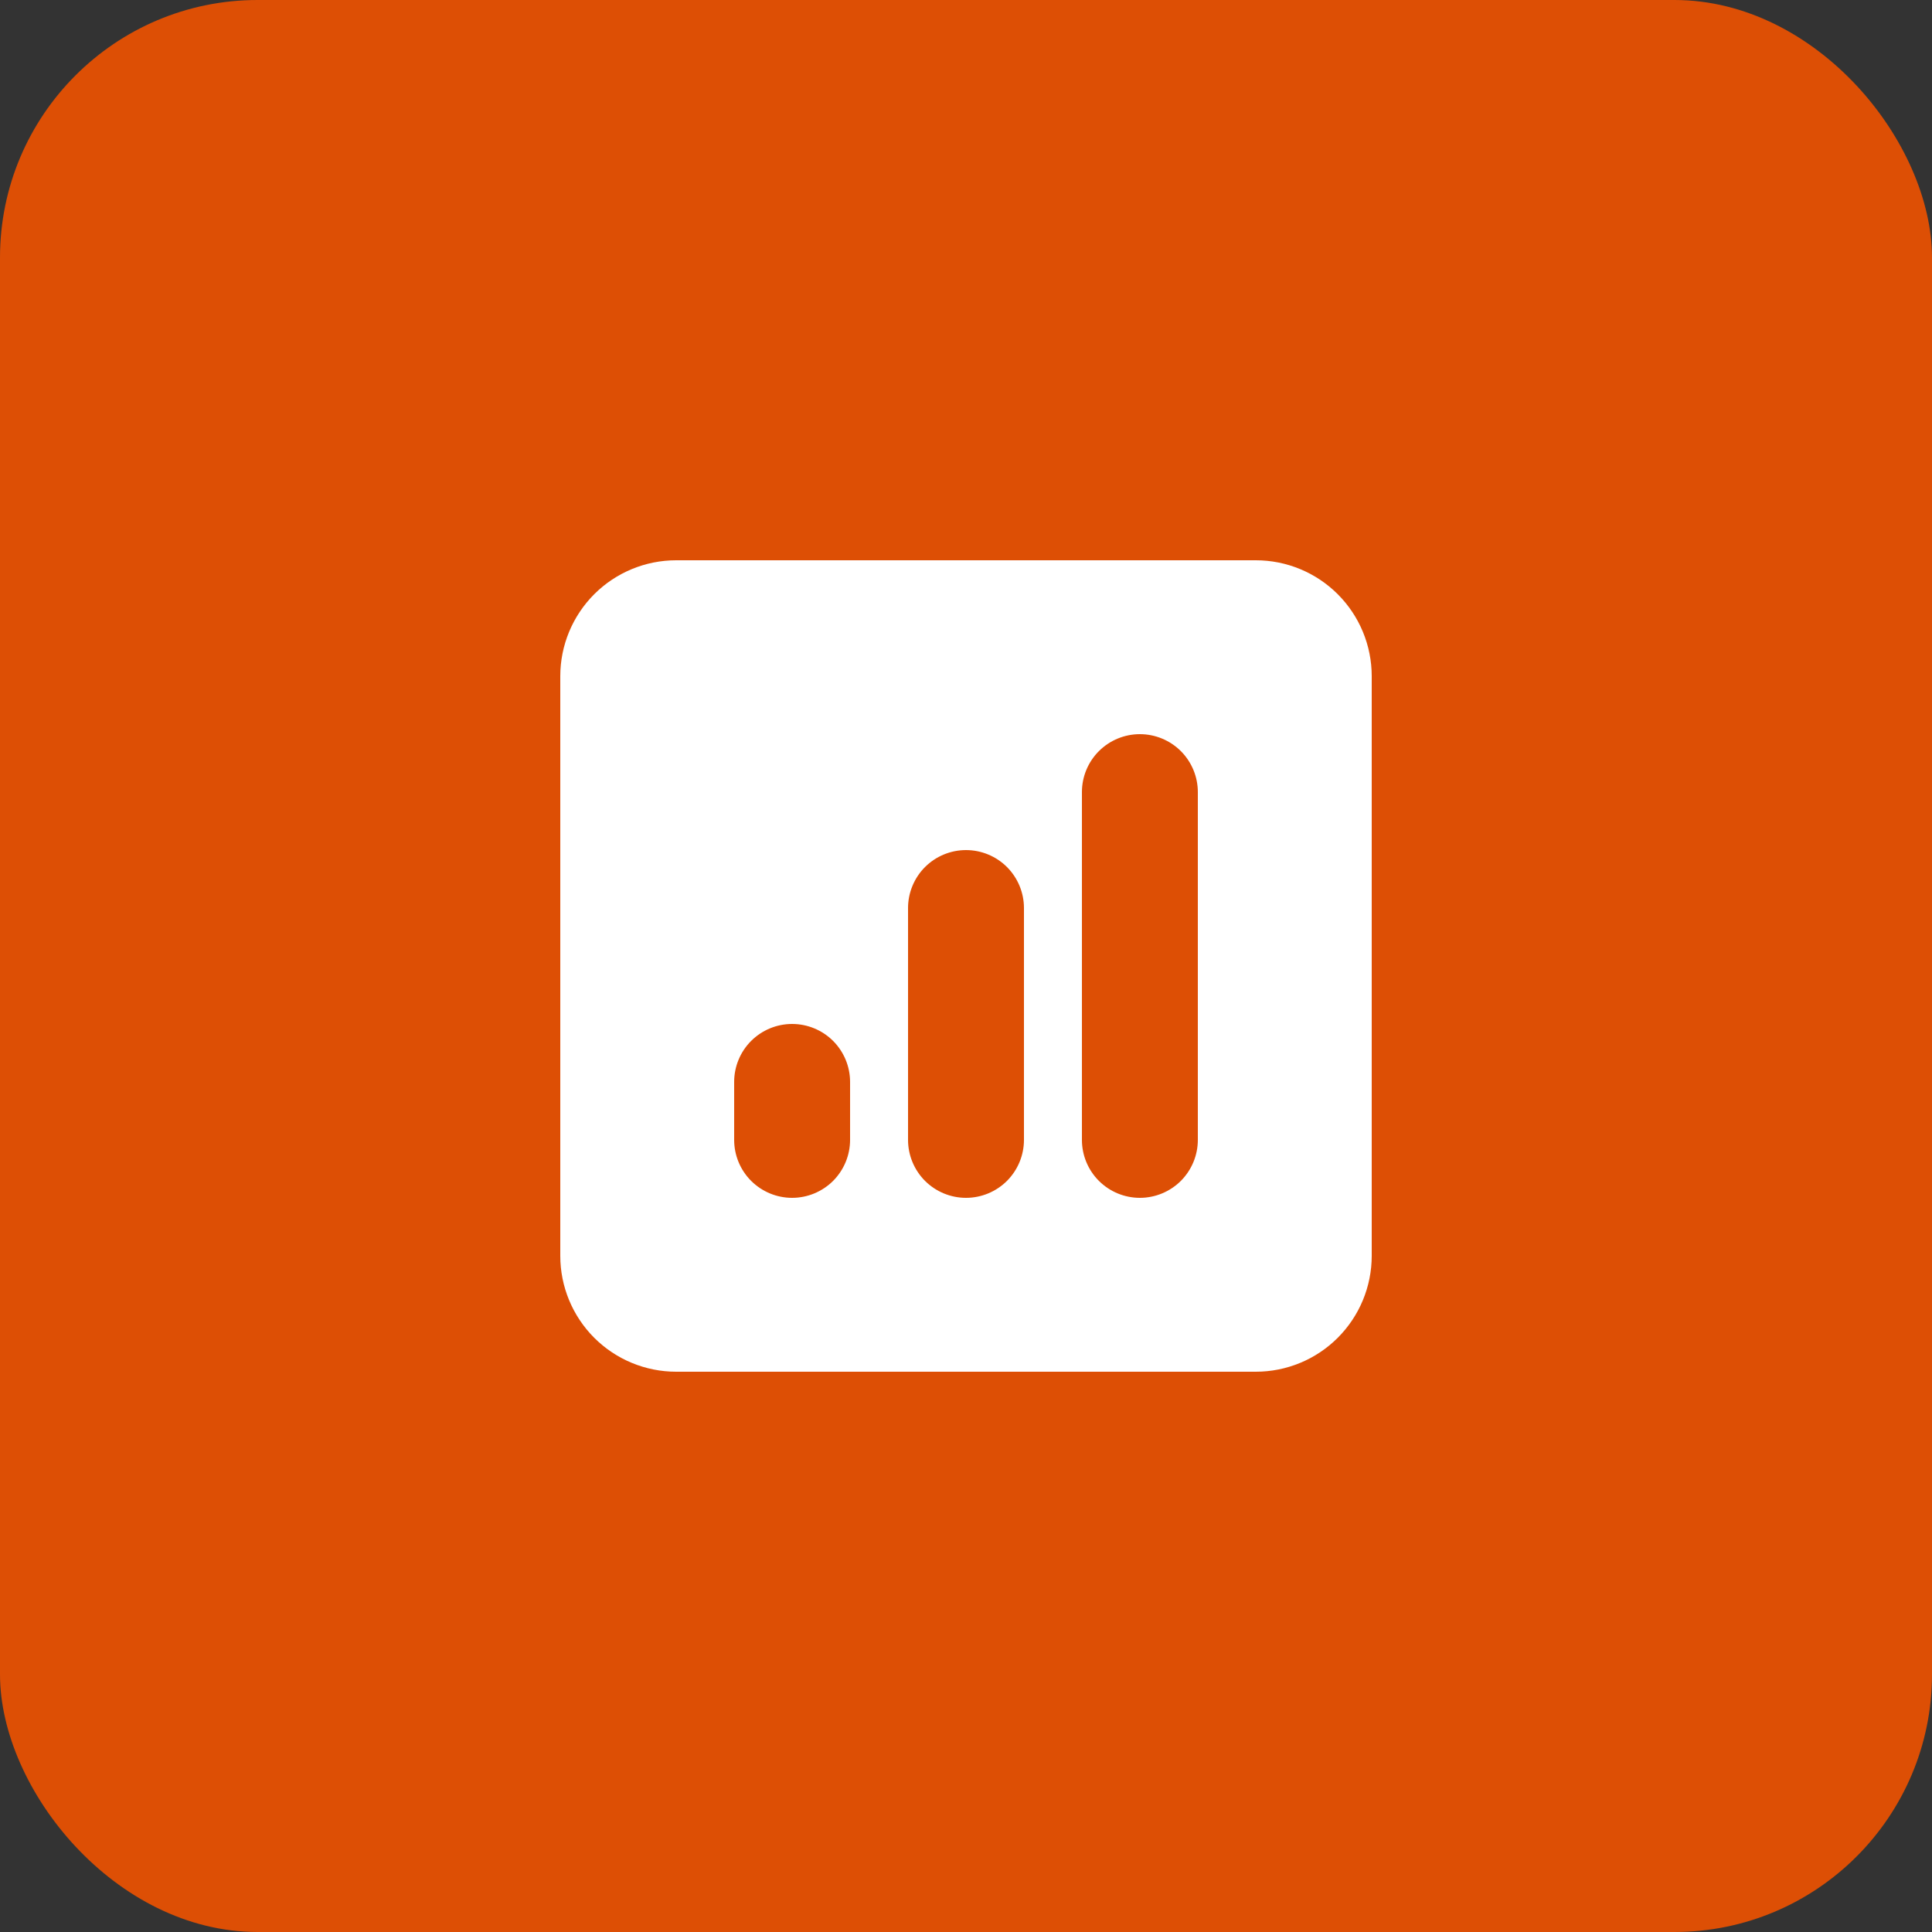
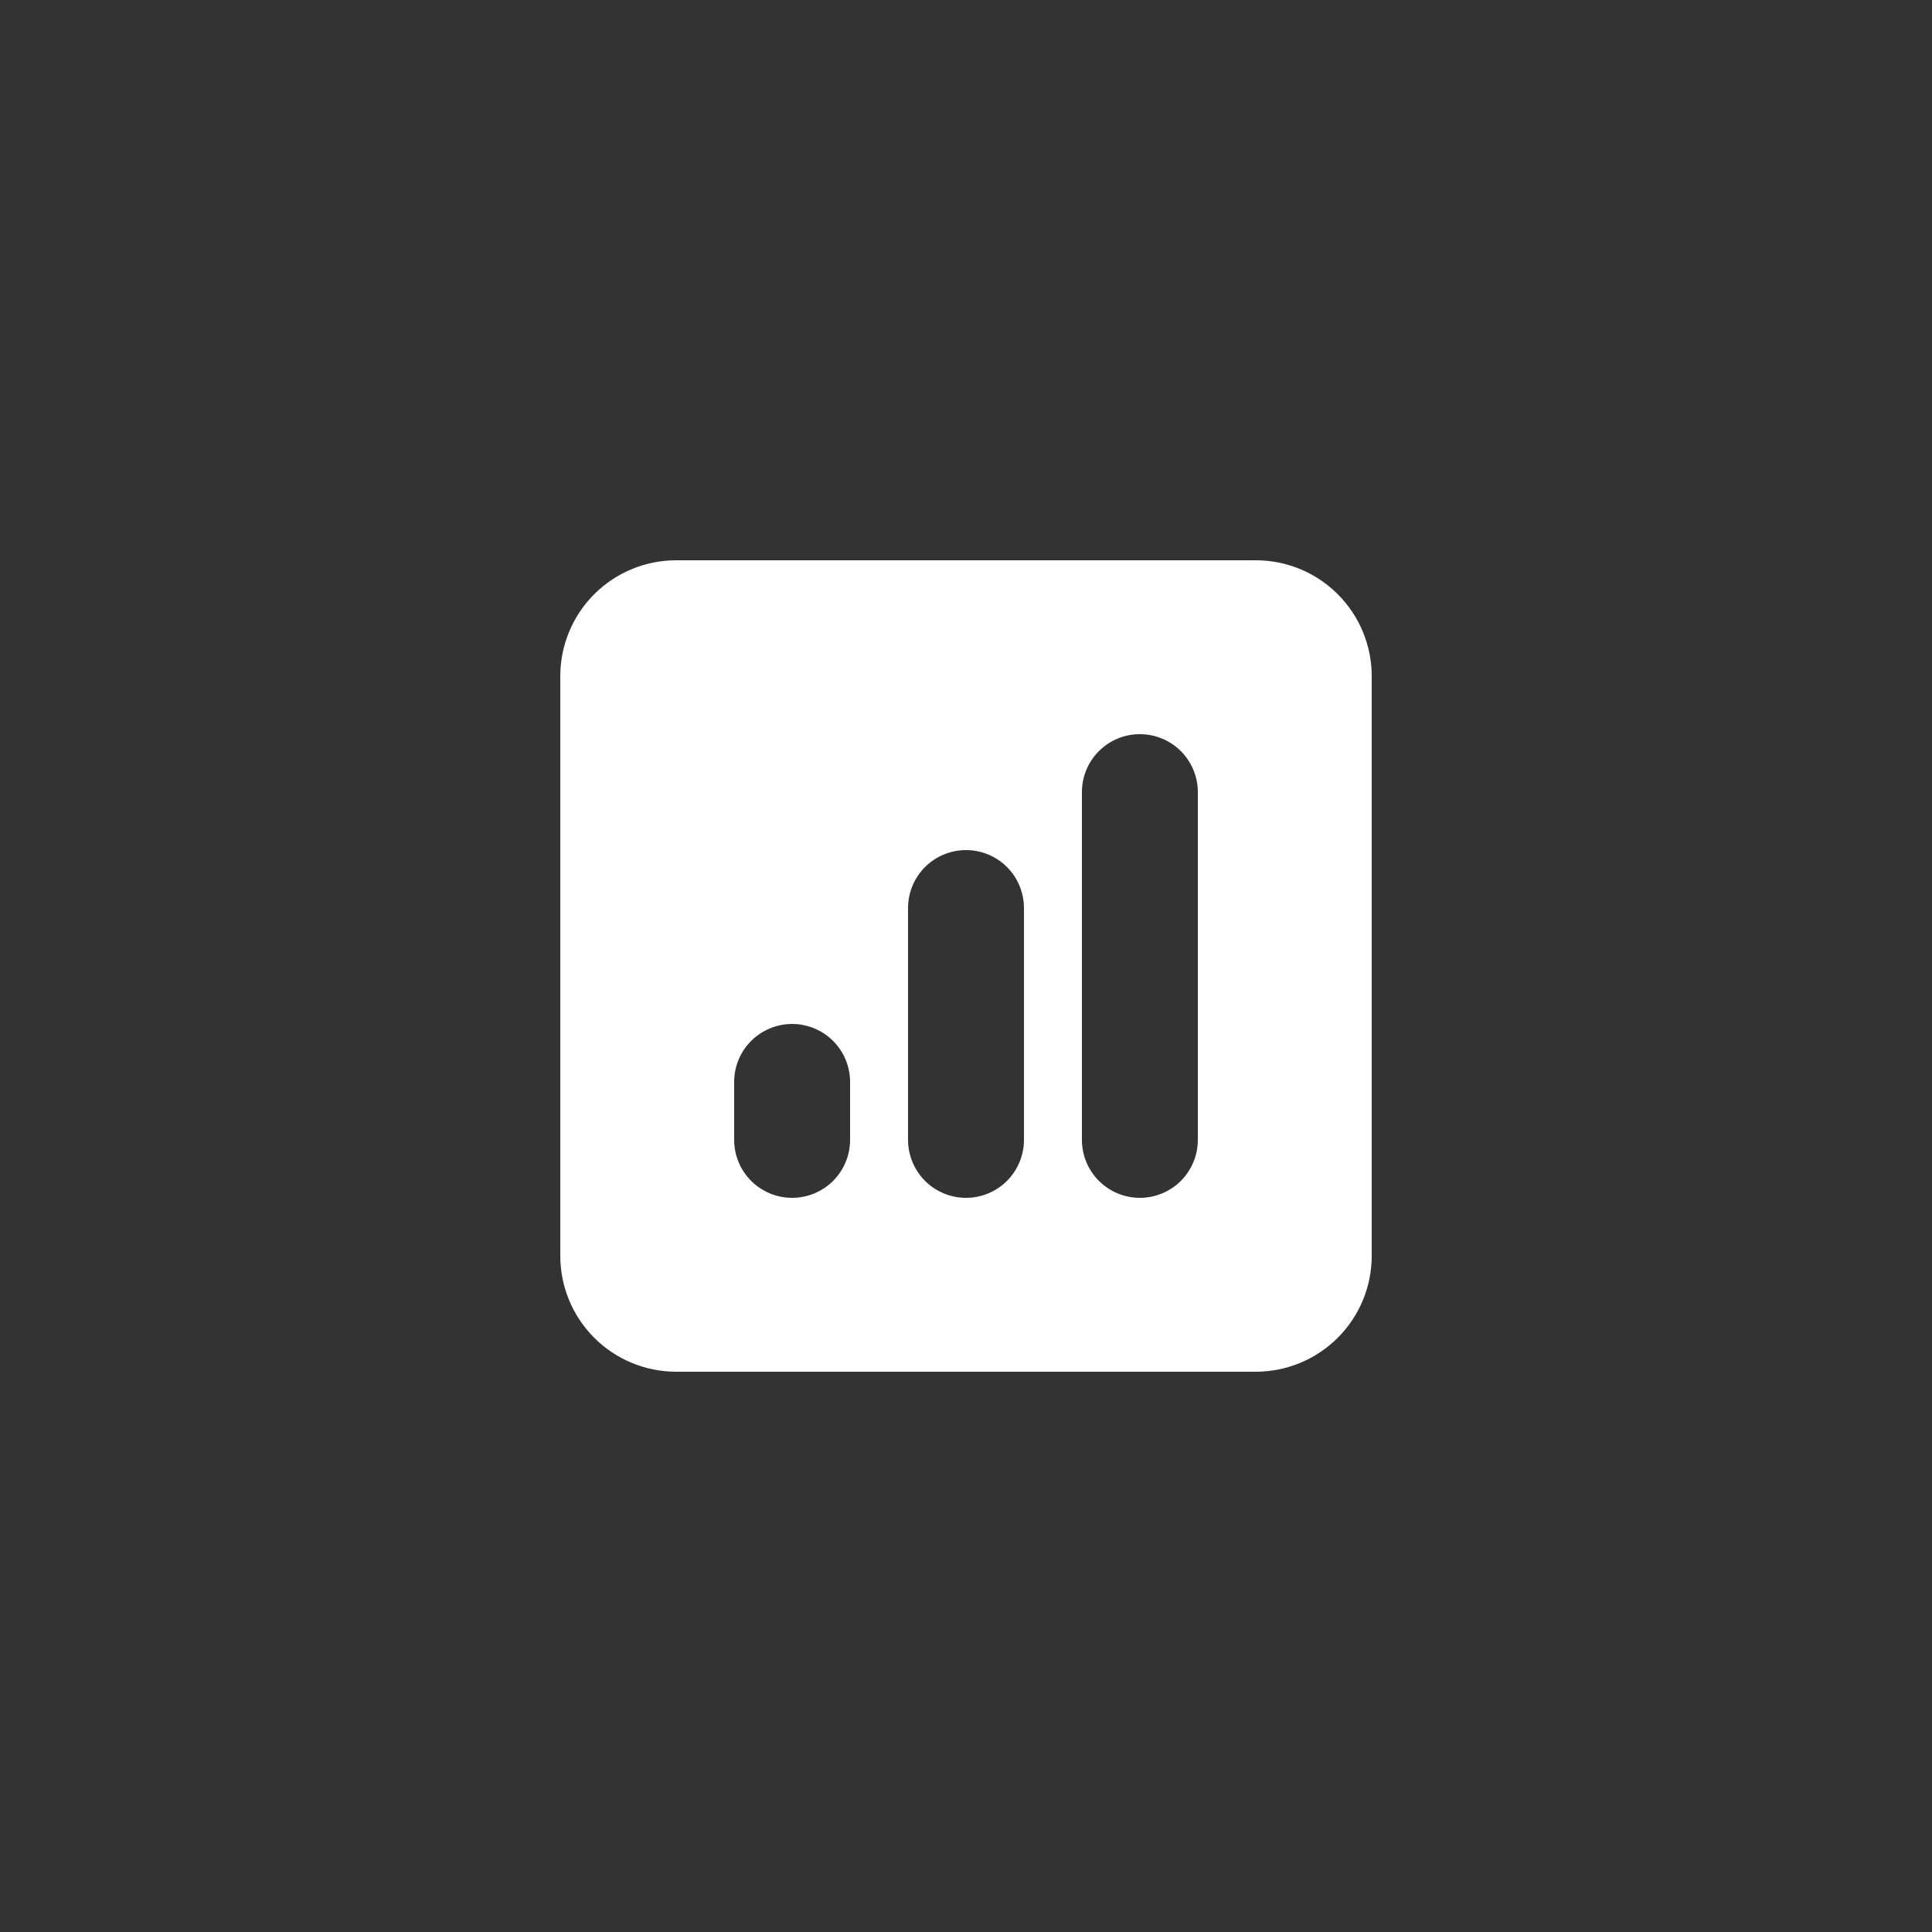
<svg xmlns="http://www.w3.org/2000/svg" width="60" height="60" viewBox="0 0 60 60" fill="none">
  <rect x="0" y="0" width="60" height="60" fill="#333333" stroke="none" />
-   <rect width="60" height="60" rx="8" fill="#dd4f05" />
  <path fill-rule="evenodd" clip-rule="evenodd" d="M21 17.4C20.045 17.4 19.129 17.779 18.454 18.454C17.779 19.13 17.4 20.045 17.4 21V39C17.4 39.955 17.779 40.87 18.454 41.546C19.129 42.221 20.045 42.6 21 42.6H39C39.955 42.6 40.87 42.221 41.545 41.546C42.221 40.87 42.6 39.955 42.6 39V21C42.6 20.045 42.221 19.13 41.545 18.454C40.87 17.779 39.955 17.4 39 17.4H21ZM37.2 24.6C37.2 24.123 37.01 23.665 36.673 23.327C36.335 22.99 35.877 22.8 35.4 22.8C34.922 22.8 34.465 22.99 34.127 23.327C33.789 23.665 33.6 24.123 33.6 24.6V35.4C33.6 35.877 33.789 36.335 34.127 36.673C34.465 37.01 34.922 37.2 35.4 37.2C35.877 37.2 36.335 37.01 36.673 36.673C37.01 36.335 37.2 35.877 37.2 35.4V24.6ZM31.8 28.2C31.8 27.723 31.61 27.265 31.273 26.927C30.935 26.59 30.477 26.4 30 26.4C29.523 26.4 29.065 26.59 28.727 26.927C28.39 27.265 28.2 27.723 28.2 28.2V35.4C28.2 35.877 28.39 36.335 28.727 36.673C29.065 37.01 29.523 37.2 30 37.2C30.477 37.2 30.935 37.01 31.273 36.673C31.61 36.335 31.8 35.877 31.8 35.4V28.2ZM26.4 33.6C26.4 33.123 26.21 32.665 25.873 32.327C25.535 31.99 25.077 31.8 24.6 31.8C24.122 31.8 23.665 31.99 23.327 32.327C22.989 32.665 22.8 33.123 22.8 33.6V35.4C22.8 35.877 22.989 36.335 23.327 36.673C23.665 37.01 24.122 37.2 24.6 37.2C25.077 37.2 25.535 37.01 25.873 36.673C26.21 36.335 26.4 35.877 26.4 35.4V33.6Z" fill="white" />
</svg>